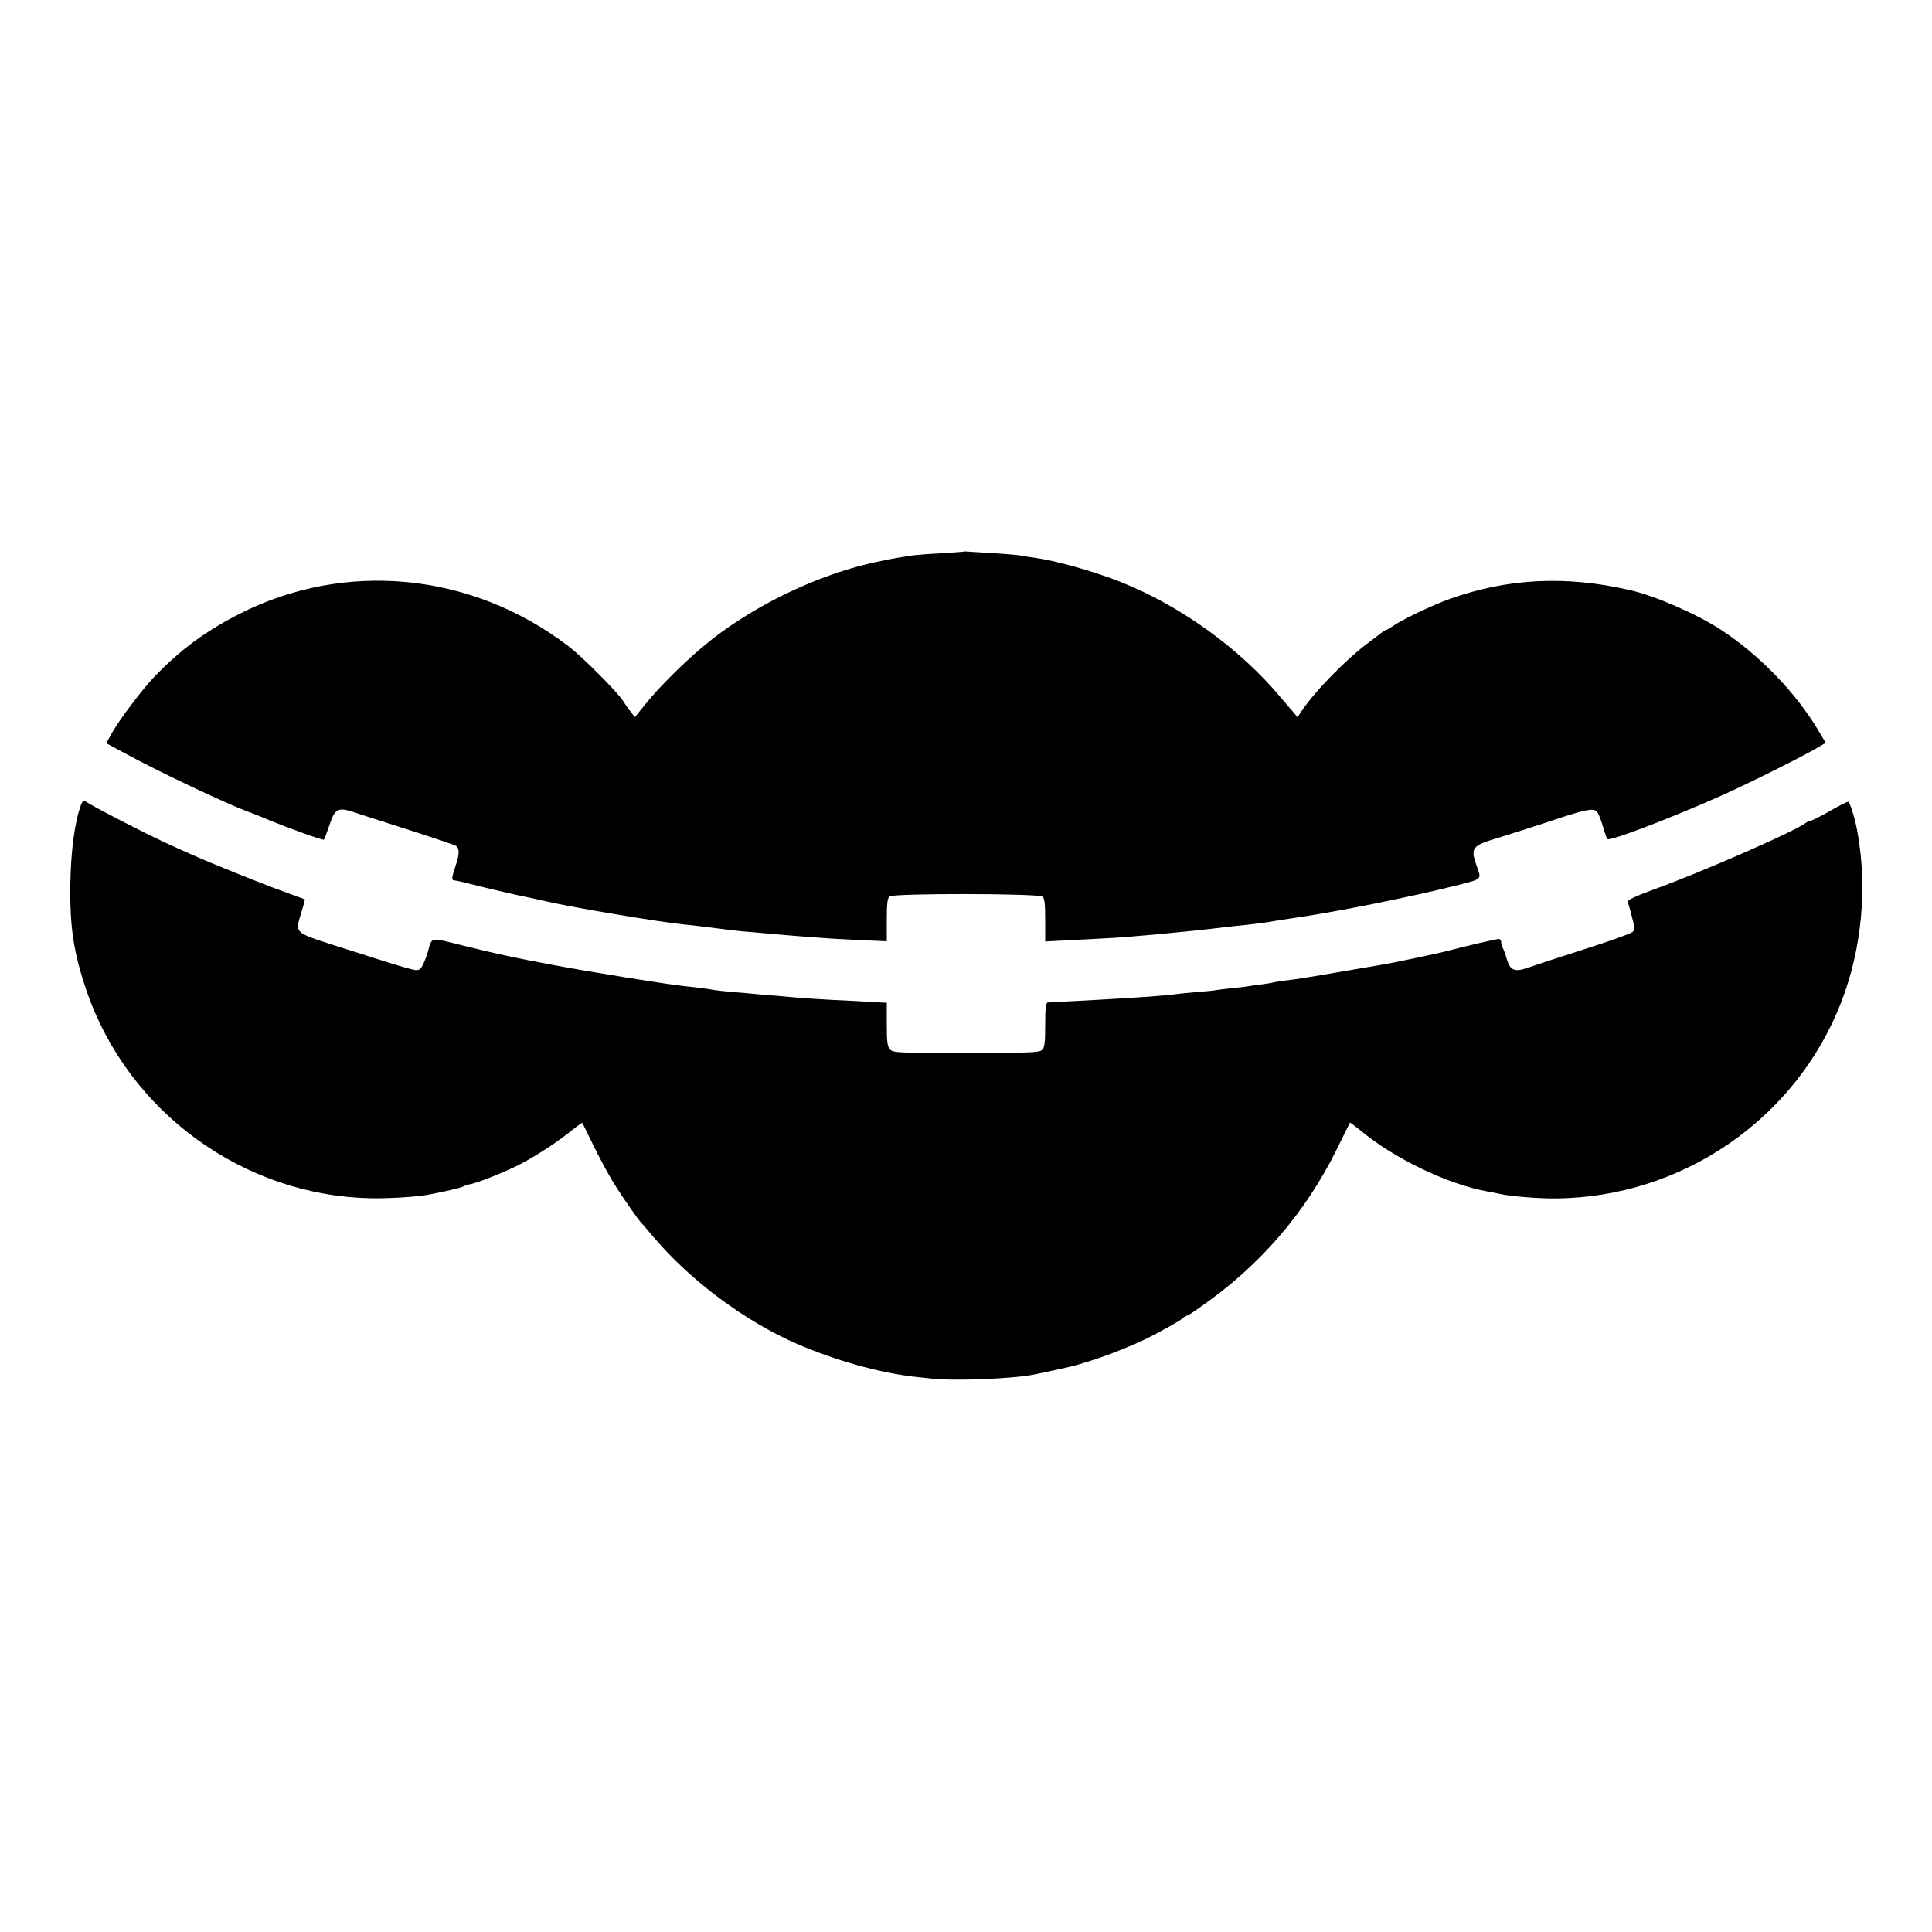
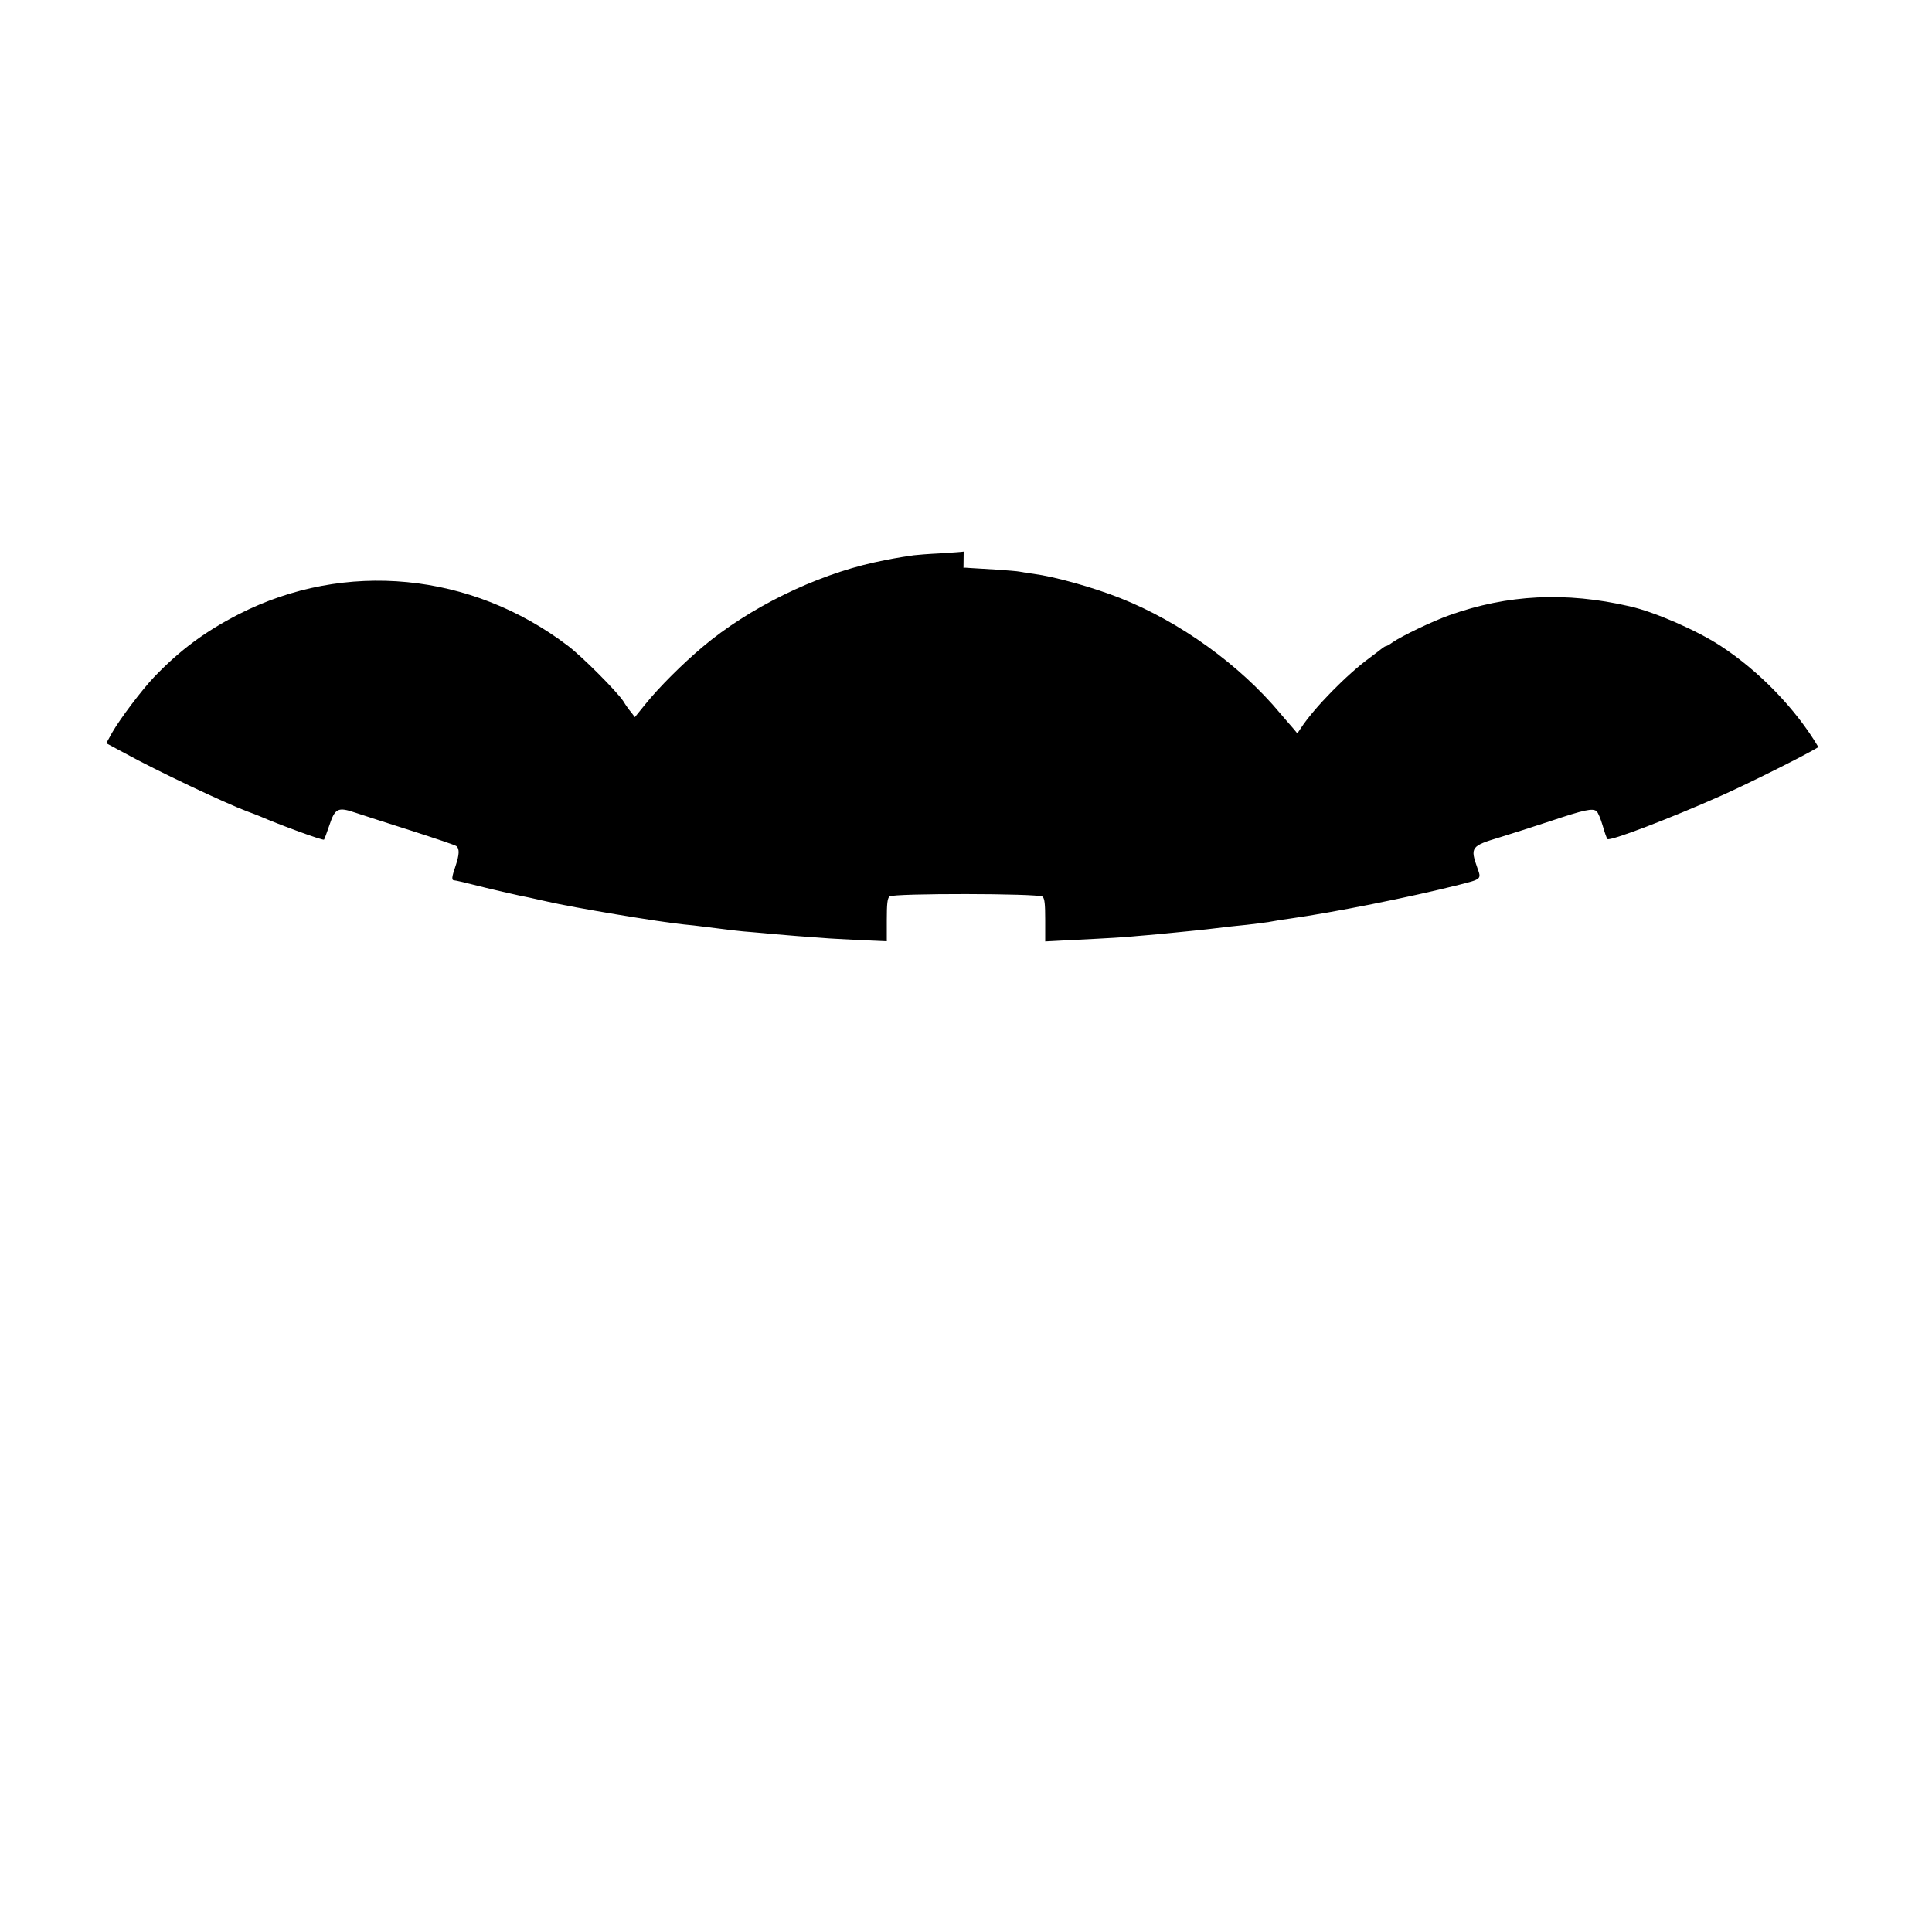
<svg xmlns="http://www.w3.org/2000/svg" version="1.0" width="1000pt" height="1000pt" viewBox="0 0 1000 1000" preserveAspectRatio="xMidYMid meet">
  <g transform="translate(0,1000) scale(0.1,-0.1)" fill="#000000" stroke="none">
-     <path d="M4988 7145 c-2 -1 -55 -5 -118 -9 -63 -3 -126 -8 -140 -10 -90 -13 -125 -20 -205 -37 -308 -68 -650 -236 -889 -438 -103 -87 -224 -207 -294 -294 l-56 -69 -18 24 c-11 12 -30 39 -42 59 -35 52 -211 229 -286 286 -500 381 -1154 444 -1702 165 -176 -90 -306 -186 -441 -327 -63 -66 -176 -216 -216 -286 l-31 -56 93 -50 c169 -93 520 -259 637 -303 19 -7 49 -18 65 -25 101 -44 327 -127 332 -121 2 1 14 34 27 72 30 91 45 98 134 68 37 -12 168 -55 292 -94 124 -40 229 -75 233 -80 16 -14 14 -45 -4 -99 -22 -64 -23 -78 -6 -78 6 0 48 -10 92 -21 78 -20 245 -59 295 -68 14 -3 54 -12 90 -20 137 -32 588 -107 710 -119 30 -3 71 -7 90 -10 134 -17 204 -26 265 -30 39 -3 88 -8 110 -10 22 -2 76 -6 120 -10 44 -3 105 -8 135 -10 30 -3 117 -7 193 -11 l137 -6 0 110 c0 83 3 112 14 122 21 17 771 16 792 -1 11 -9 14 -38 14 -122 l0 -110 133 7 c201 10 287 15 342 21 28 2 79 7 115 10 97 9 262 26 290 30 14 2 52 6 85 10 113 11 188 21 240 31 10 2 37 6 60 9 233 33 622 111 876 175 118 30 117 29 96 87 -38 107 -34 114 116 159 56 17 174 55 262 84 176 59 219 68 239 51 7 -6 21 -39 31 -73 10 -35 21 -67 25 -71 11 -13 325 107 590 225 137 61 434 209 502 251 l38 22 -37 62 c-117 198 -308 395 -508 525 -125 81 -340 175 -470 204 -330 76 -631 61 -931 -46 -88 -31 -248 -108 -294 -140 -15 -11 -31 -20 -34 -20 -4 0 -12 -5 -19 -10 -7 -6 -36 -28 -64 -49 -120 -87 -292 -263 -358 -365 l-19 -28 -25 30 c-15 16 -42 49 -63 73 -210 252 -520 475 -828 597 -144 57 -338 111 -450 126 -25 3 -56 8 -70 11 -14 3 -70 7 -125 11 -55 3 -115 7 -132 8 -18 2 -34 2 -35 1z" />
-     <path d="M420 5836 c-33 -88 -53 -237 -56 -411 -3 -227 17 -357 85 -556 215 -625 811 -1059 1472 -1071 91 -2 234 7 294 18 85 16 168 35 183 43 9 5 22 10 27 10 38 4 193 66 275 109 84 45 191 115 258 170 30 24 55 42 56 40 1 -2 30 -59 63 -128 34 -69 83 -159 110 -200 44 -70 120 -178 133 -190 3 -3 30 -34 60 -70 195 -230 477 -440 750 -558 197 -84 413 -145 594 -167 25 -3 67 -7 92 -10 117 -14 428 -2 539 21 193 41 193 40 288 70 87 27 223 81 297 118 84 43 165 88 181 102 8 8 19 14 22 14 4 0 32 17 62 39 313 216 551 491 716 826 35 72 65 132 66 134 1 2 24 -15 52 -38 174 -146 454 -281 660 -318 14 -2 44 -8 66 -13 56 -12 196 -24 285 -23 657 4 1250 413 1483 1023 103 271 133 580 82 869 -12 70 -40 161 -49 161 -6 0 -46 -20 -88 -44 -43 -25 -88 -48 -100 -52 -13 -3 -28 -10 -34 -15 -50 -40 -531 -251 -776 -340 -104 -38 -146 -58 -143 -67 3 -7 13 -42 22 -78 15 -56 15 -66 3 -78 -8 -8 -123 -49 -255 -91 -132 -42 -262 -85 -290 -95 -64 -22 -88 -13 -105 43 -6 23 -16 50 -21 59 -5 10 -9 25 -9 33 0 8 -6 15 -12 15 -13 0 -193 -42 -258 -60 -39 -11 -298 -66 -345 -73 -16 -3 -122 -21 -235 -40 -113 -20 -232 -39 -265 -42 -33 -4 -62 -9 -65 -10 -3 -2 -29 -6 -59 -10 -30 -4 -62 -8 -72 -10 -10 -2 -49 -7 -86 -10 -37 -4 -76 -9 -87 -11 -10 -2 -53 -6 -95 -9 -42 -4 -86 -8 -99 -10 -43 -7 -192 -18 -412 -30 -74 -4 -160 -9 -190 -10 -30 -2 -61 -4 -67 -4 -10 -1 -13 -31 -13 -115 0 -91 -3 -118 -16 -130 -13 -14 -63 -16 -393 -16 -353 0 -379 1 -394 18 -14 15 -17 40 -17 130 l0 112 -27 1 c-16 1 -48 3 -73 4 -25 2 -102 6 -171 9 -69 4 -144 8 -165 10 -21 2 -77 7 -124 11 -47 4 -101 8 -120 10 -19 2 -71 7 -115 10 -44 4 -89 9 -100 11 -25 5 -86 13 -145 19 -85 8 -495 74 -685 110 -198 37 -288 56 -465 100 -182 45 -162 48 -187 -37 -13 -42 -30 -78 -40 -84 -20 -12 -7 -16 -446 124 -204 66 -200 62 -168 167 12 38 20 69 19 70 -2 1 -57 21 -123 45 -110 40 -371 145 -472 191 -24 10 -64 29 -90 40 -119 53 -423 210 -450 231 -9 7 -15 3 -23 -16z" />
+     <path d="M4988 7145 c-2 -1 -55 -5 -118 -9 -63 -3 -126 -8 -140 -10 -90 -13 -125 -20 -205 -37 -308 -68 -650 -236 -889 -438 -103 -87 -224 -207 -294 -294 l-56 -69 -18 24 c-11 12 -30 39 -42 59 -35 52 -211 229 -286 286 -500 381 -1154 444 -1702 165 -176 -90 -306 -186 -441 -327 -63 -66 -176 -216 -216 -286 l-31 -56 93 -50 c169 -93 520 -259 637 -303 19 -7 49 -18 65 -25 101 -44 327 -127 332 -121 2 1 14 34 27 72 30 91 45 98 134 68 37 -12 168 -55 292 -94 124 -40 229 -75 233 -80 16 -14 14 -45 -4 -99 -22 -64 -23 -78 -6 -78 6 0 48 -10 92 -21 78 -20 245 -59 295 -68 14 -3 54 -12 90 -20 137 -32 588 -107 710 -119 30 -3 71 -7 90 -10 134 -17 204 -26 265 -30 39 -3 88 -8 110 -10 22 -2 76 -6 120 -10 44 -3 105 -8 135 -10 30 -3 117 -7 193 -11 l137 -6 0 110 c0 83 3 112 14 122 21 17 771 16 792 -1 11 -9 14 -38 14 -122 l0 -110 133 7 c201 10 287 15 342 21 28 2 79 7 115 10 97 9 262 26 290 30 14 2 52 6 85 10 113 11 188 21 240 31 10 2 37 6 60 9 233 33 622 111 876 175 118 30 117 29 96 87 -38 107 -34 114 116 159 56 17 174 55 262 84 176 59 219 68 239 51 7 -6 21 -39 31 -73 10 -35 21 -67 25 -71 11 -13 325 107 590 225 137 61 434 209 502 251 c-117 198 -308 395 -508 525 -125 81 -340 175 -470 204 -330 76 -631 61 -931 -46 -88 -31 -248 -108 -294 -140 -15 -11 -31 -20 -34 -20 -4 0 -12 -5 -19 -10 -7 -6 -36 -28 -64 -49 -120 -87 -292 -263 -358 -365 l-19 -28 -25 30 c-15 16 -42 49 -63 73 -210 252 -520 475 -828 597 -144 57 -338 111 -450 126 -25 3 -56 8 -70 11 -14 3 -70 7 -125 11 -55 3 -115 7 -132 8 -18 2 -34 2 -35 1z" />
  </g>
</svg>